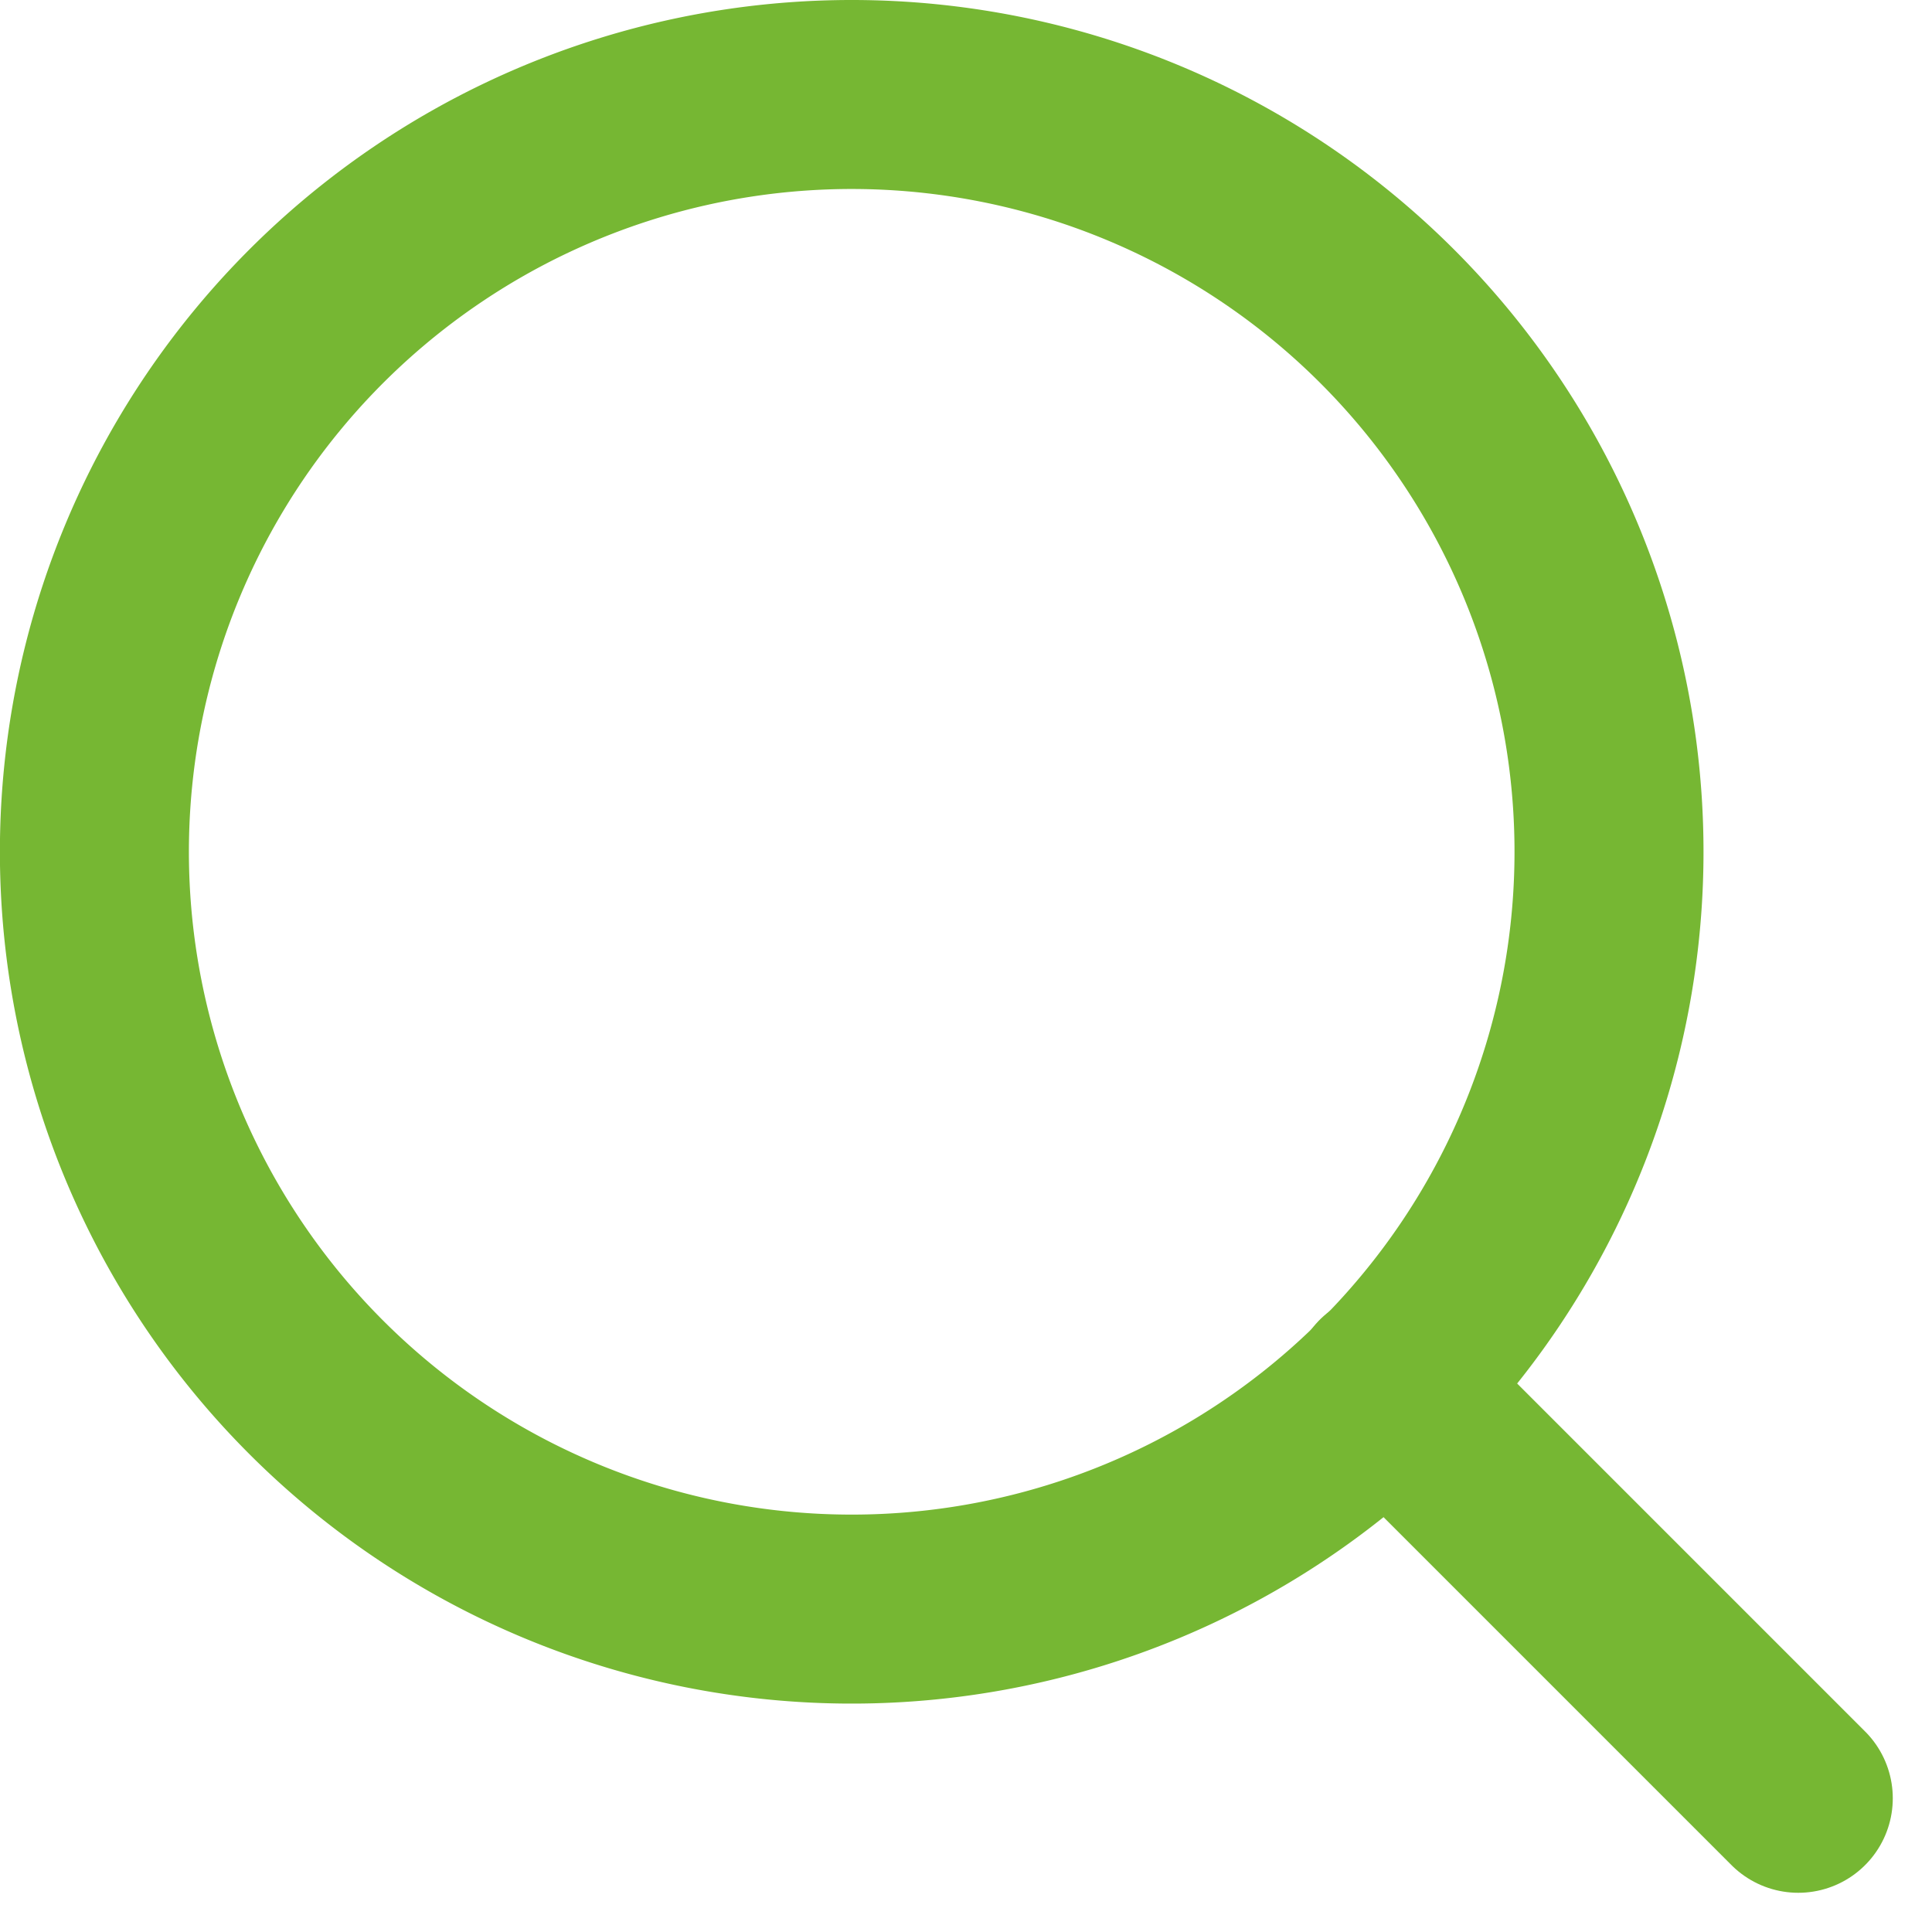
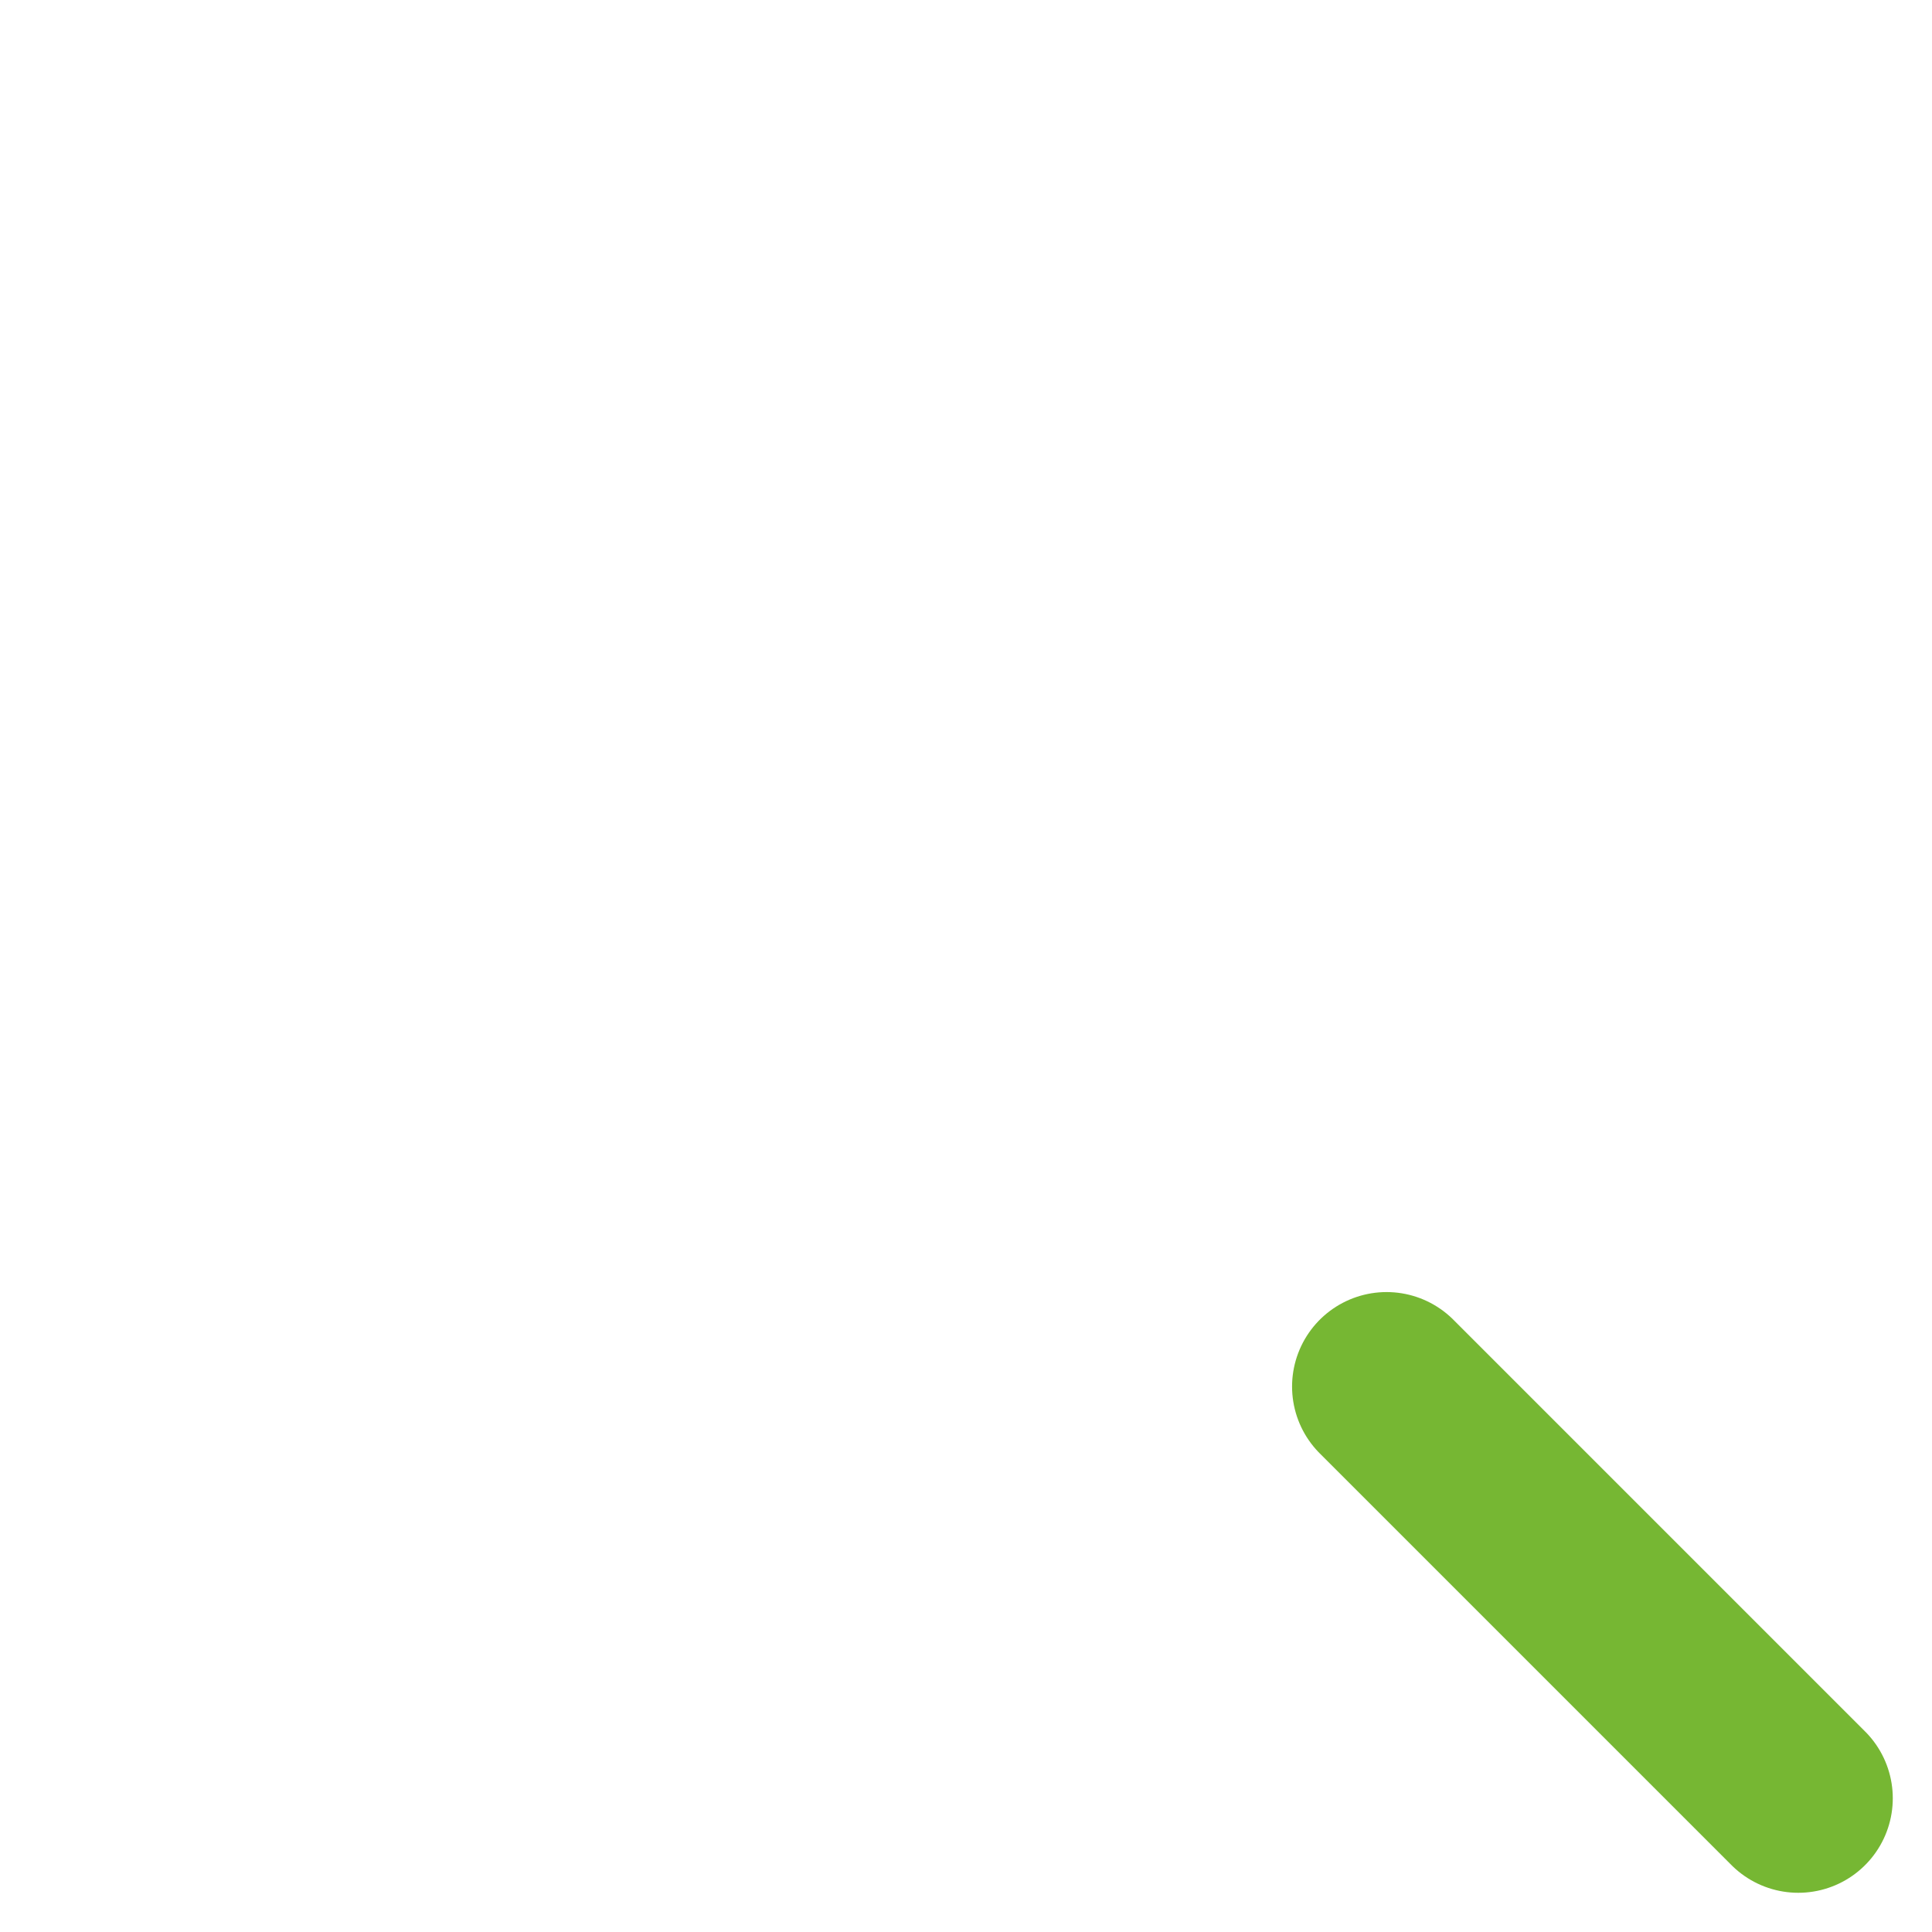
<svg xmlns="http://www.w3.org/2000/svg" width="20.445" height="20.445">
  <g id="Icon_feather-search" data-name="Icon feather-search" transform="translate(1 1)" fill="none" stroke="#76b733" stroke-linecap="round" stroke-linejoin="round" stroke-width="2">
-     <path id="Path_137" data-name="Path 137" d="M20.527 12.514A8.014 8.014 0 1112.514 4.5a8.014 8.014 0 018.013 8.014z" transform="translate(-4.5 -4.5)" />
    <path id="Path_138" data-name="Path 138" d="M29.332 29.332l-4.357-4.357" transform="translate(-11.302 -11.302)" />
  </g>
</svg>